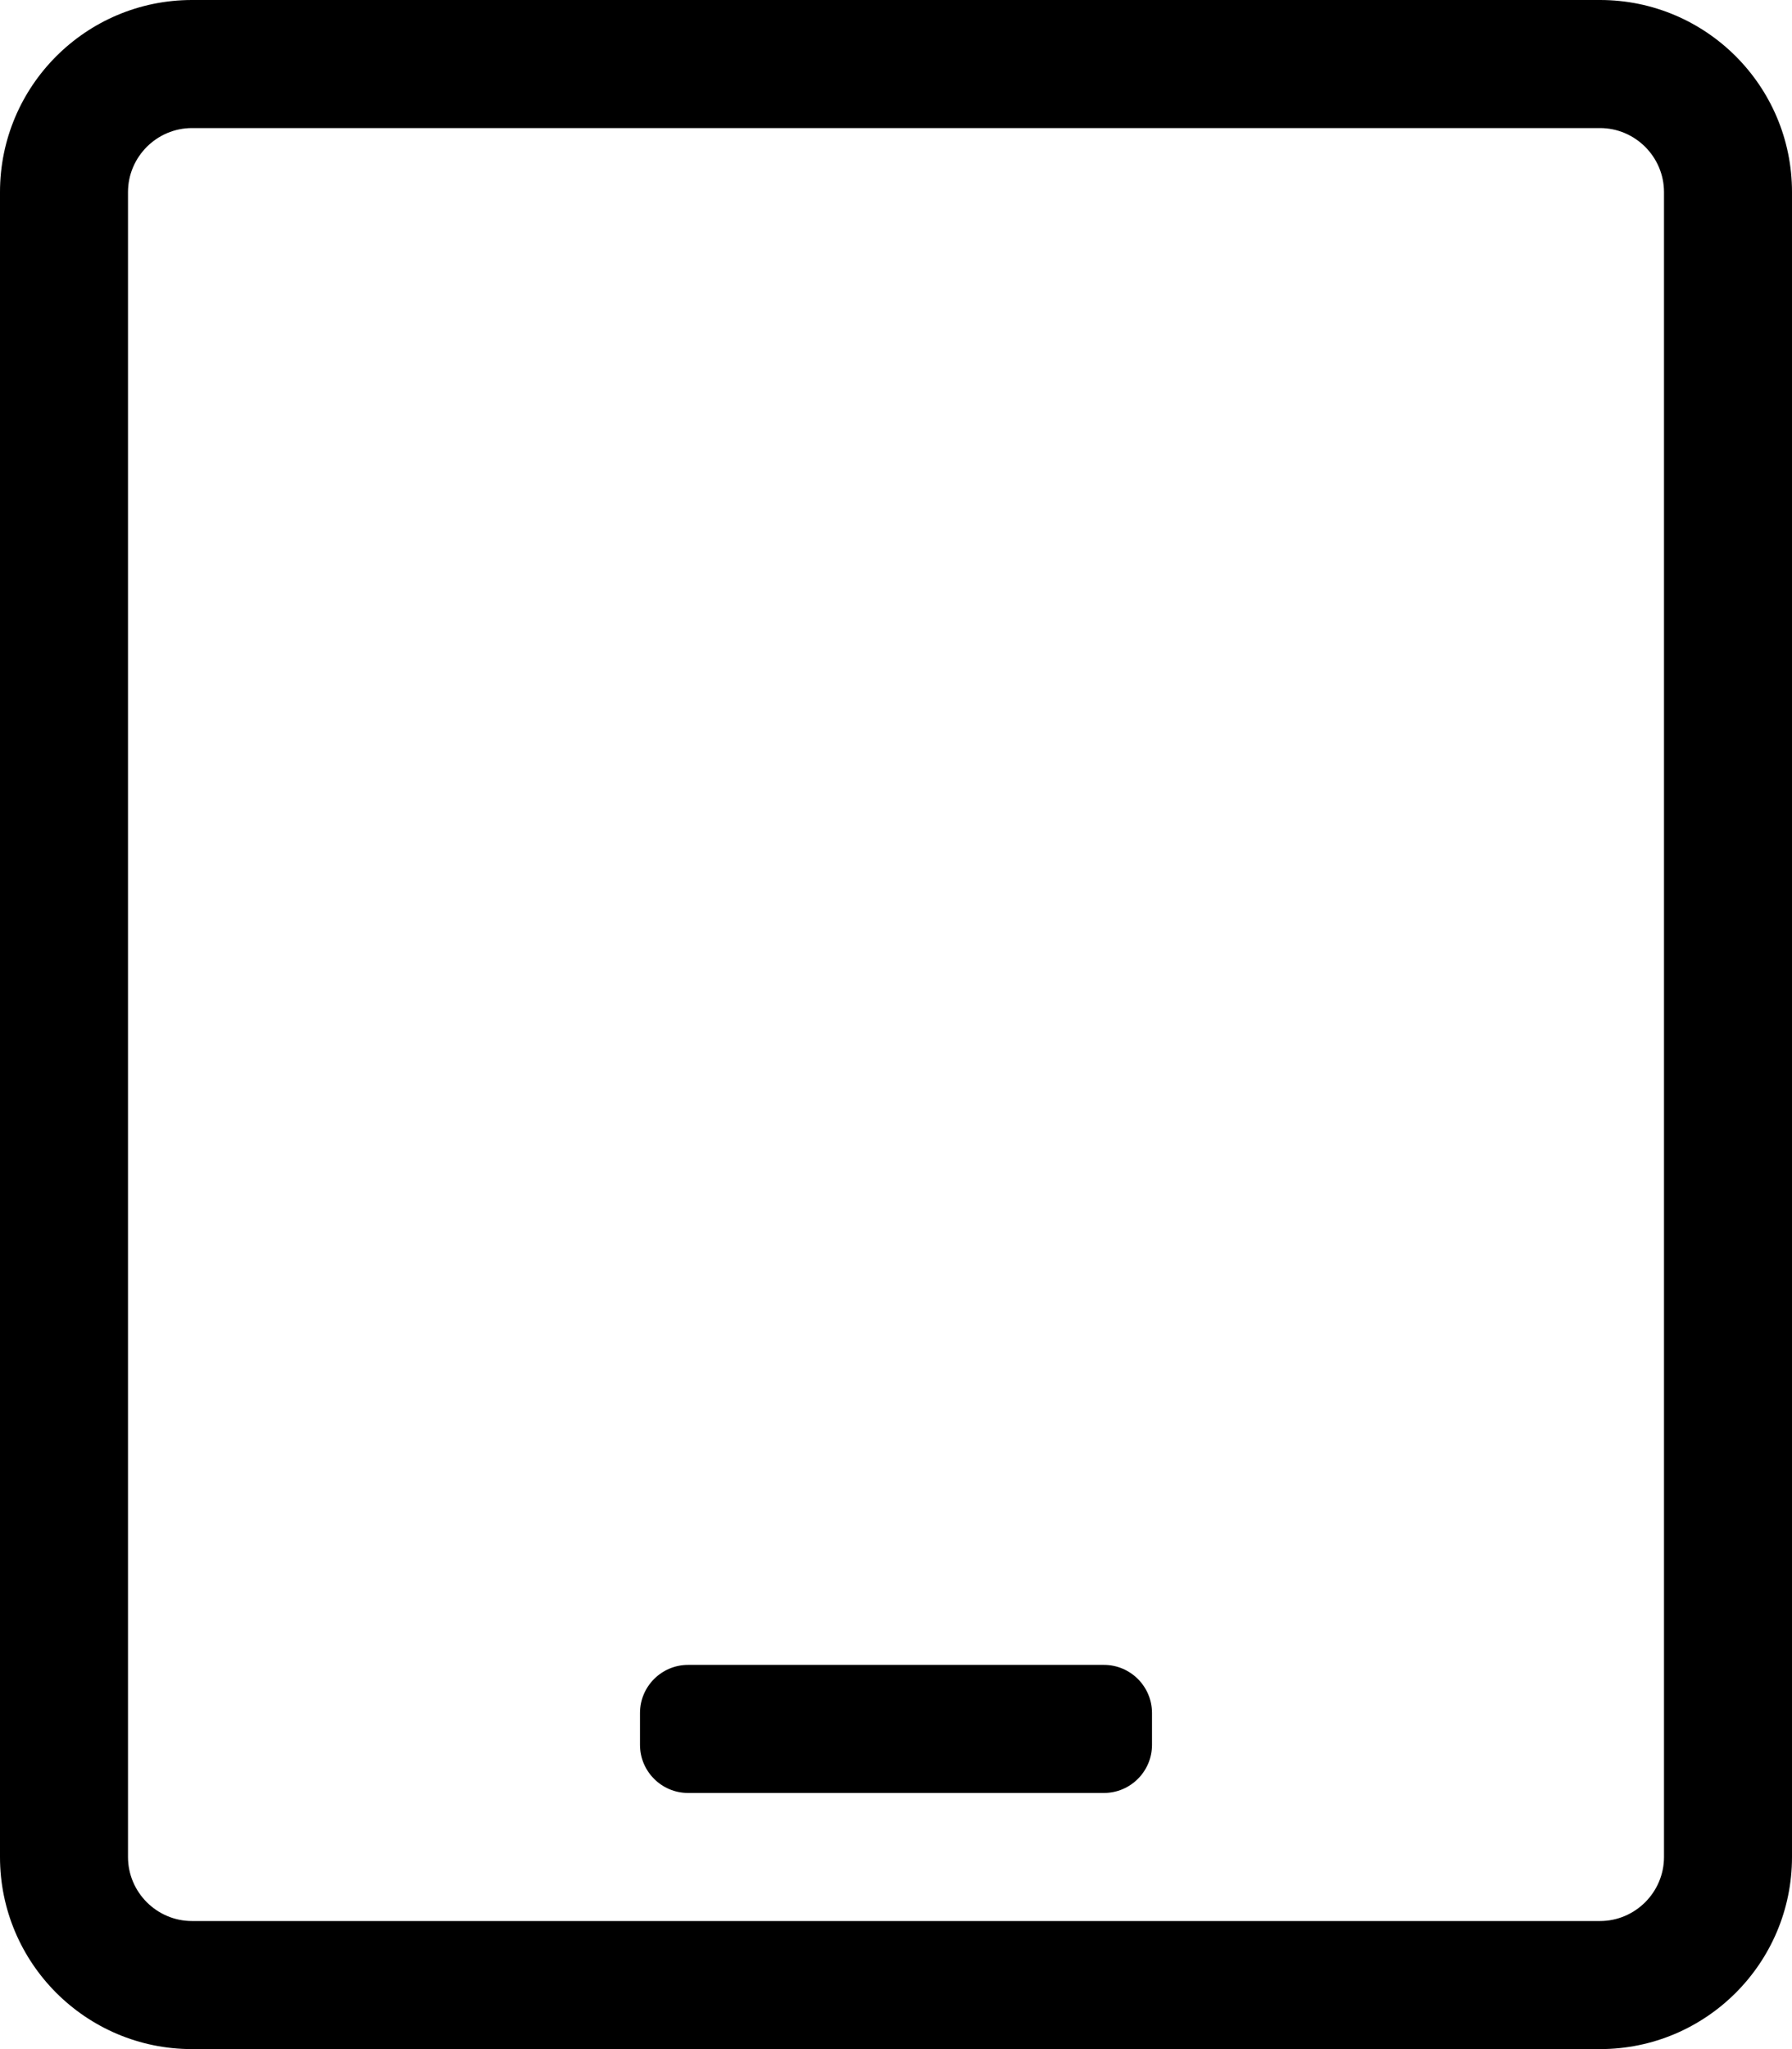
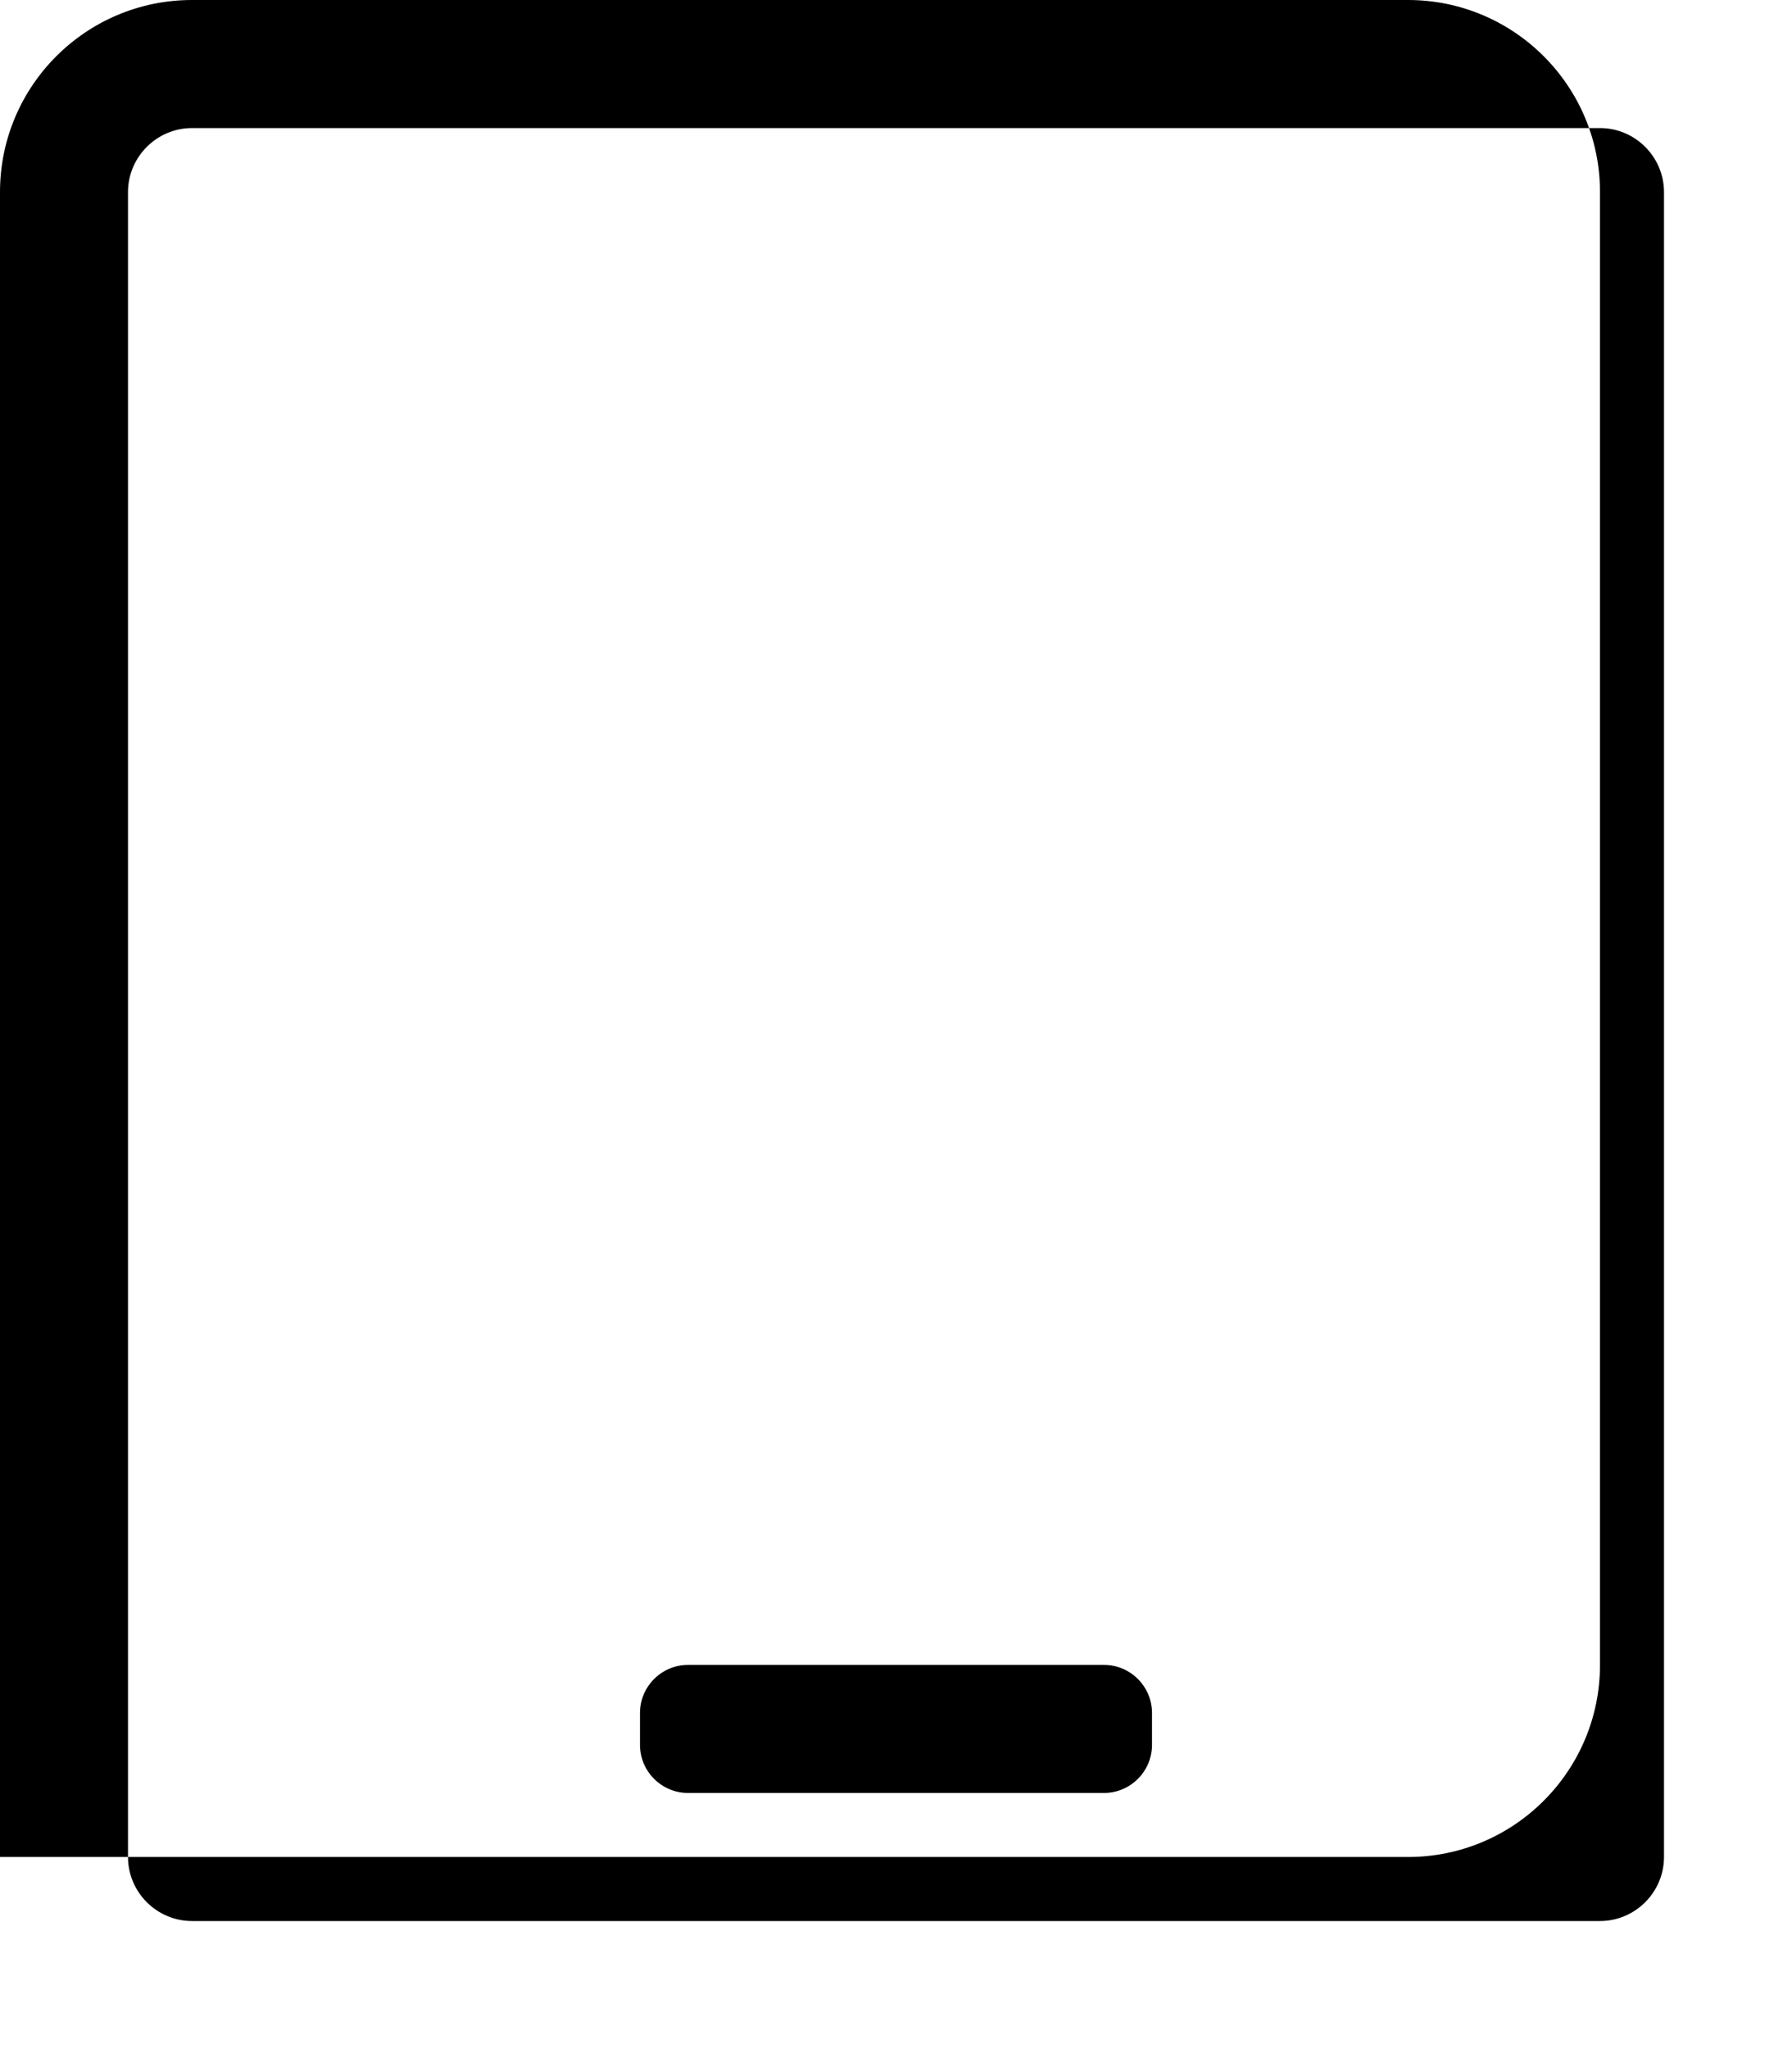
<svg xmlns="http://www.w3.org/2000/svg" viewBox="0 0 448 512">
-   <path d="M400 0H48C21.5 0 0 21.5 0 48v416c0 26.5 21.5 48 48 48h352c26.5 0 48-21.5 48-48V48c0-26.5-21.5-48-48-48zm16 464c0 8.8-7.2 16-16 16H48c-8.8 0-16-7.2-16-16V48c0-8.8 7.2-16 16-16h352c8.8 0 16 7.2 16 16v416zm-140-16H172c-6.6 0-12-5.4-12-12v-8c0-6.6 5.4-12 12-12h104c6.6 0 12 5.4 12 12v8c0 6.6-5.4 12-12 12z" />
+   <path d="M400 0H48C21.5 0 0 21.5 0 48v416h352c26.5 0 48-21.5 48-48V48c0-26.5-21.5-48-48-48zm16 464c0 8.8-7.2 16-16 16H48c-8.8 0-16-7.2-16-16V48c0-8.8 7.2-16 16-16h352c8.8 0 16 7.2 16 16v416zm-140-16H172c-6.6 0-12-5.4-12-12v-8c0-6.6 5.4-12 12-12h104c6.6 0 12 5.4 12 12v8c0 6.6-5.4 12-12 12z" />
</svg>